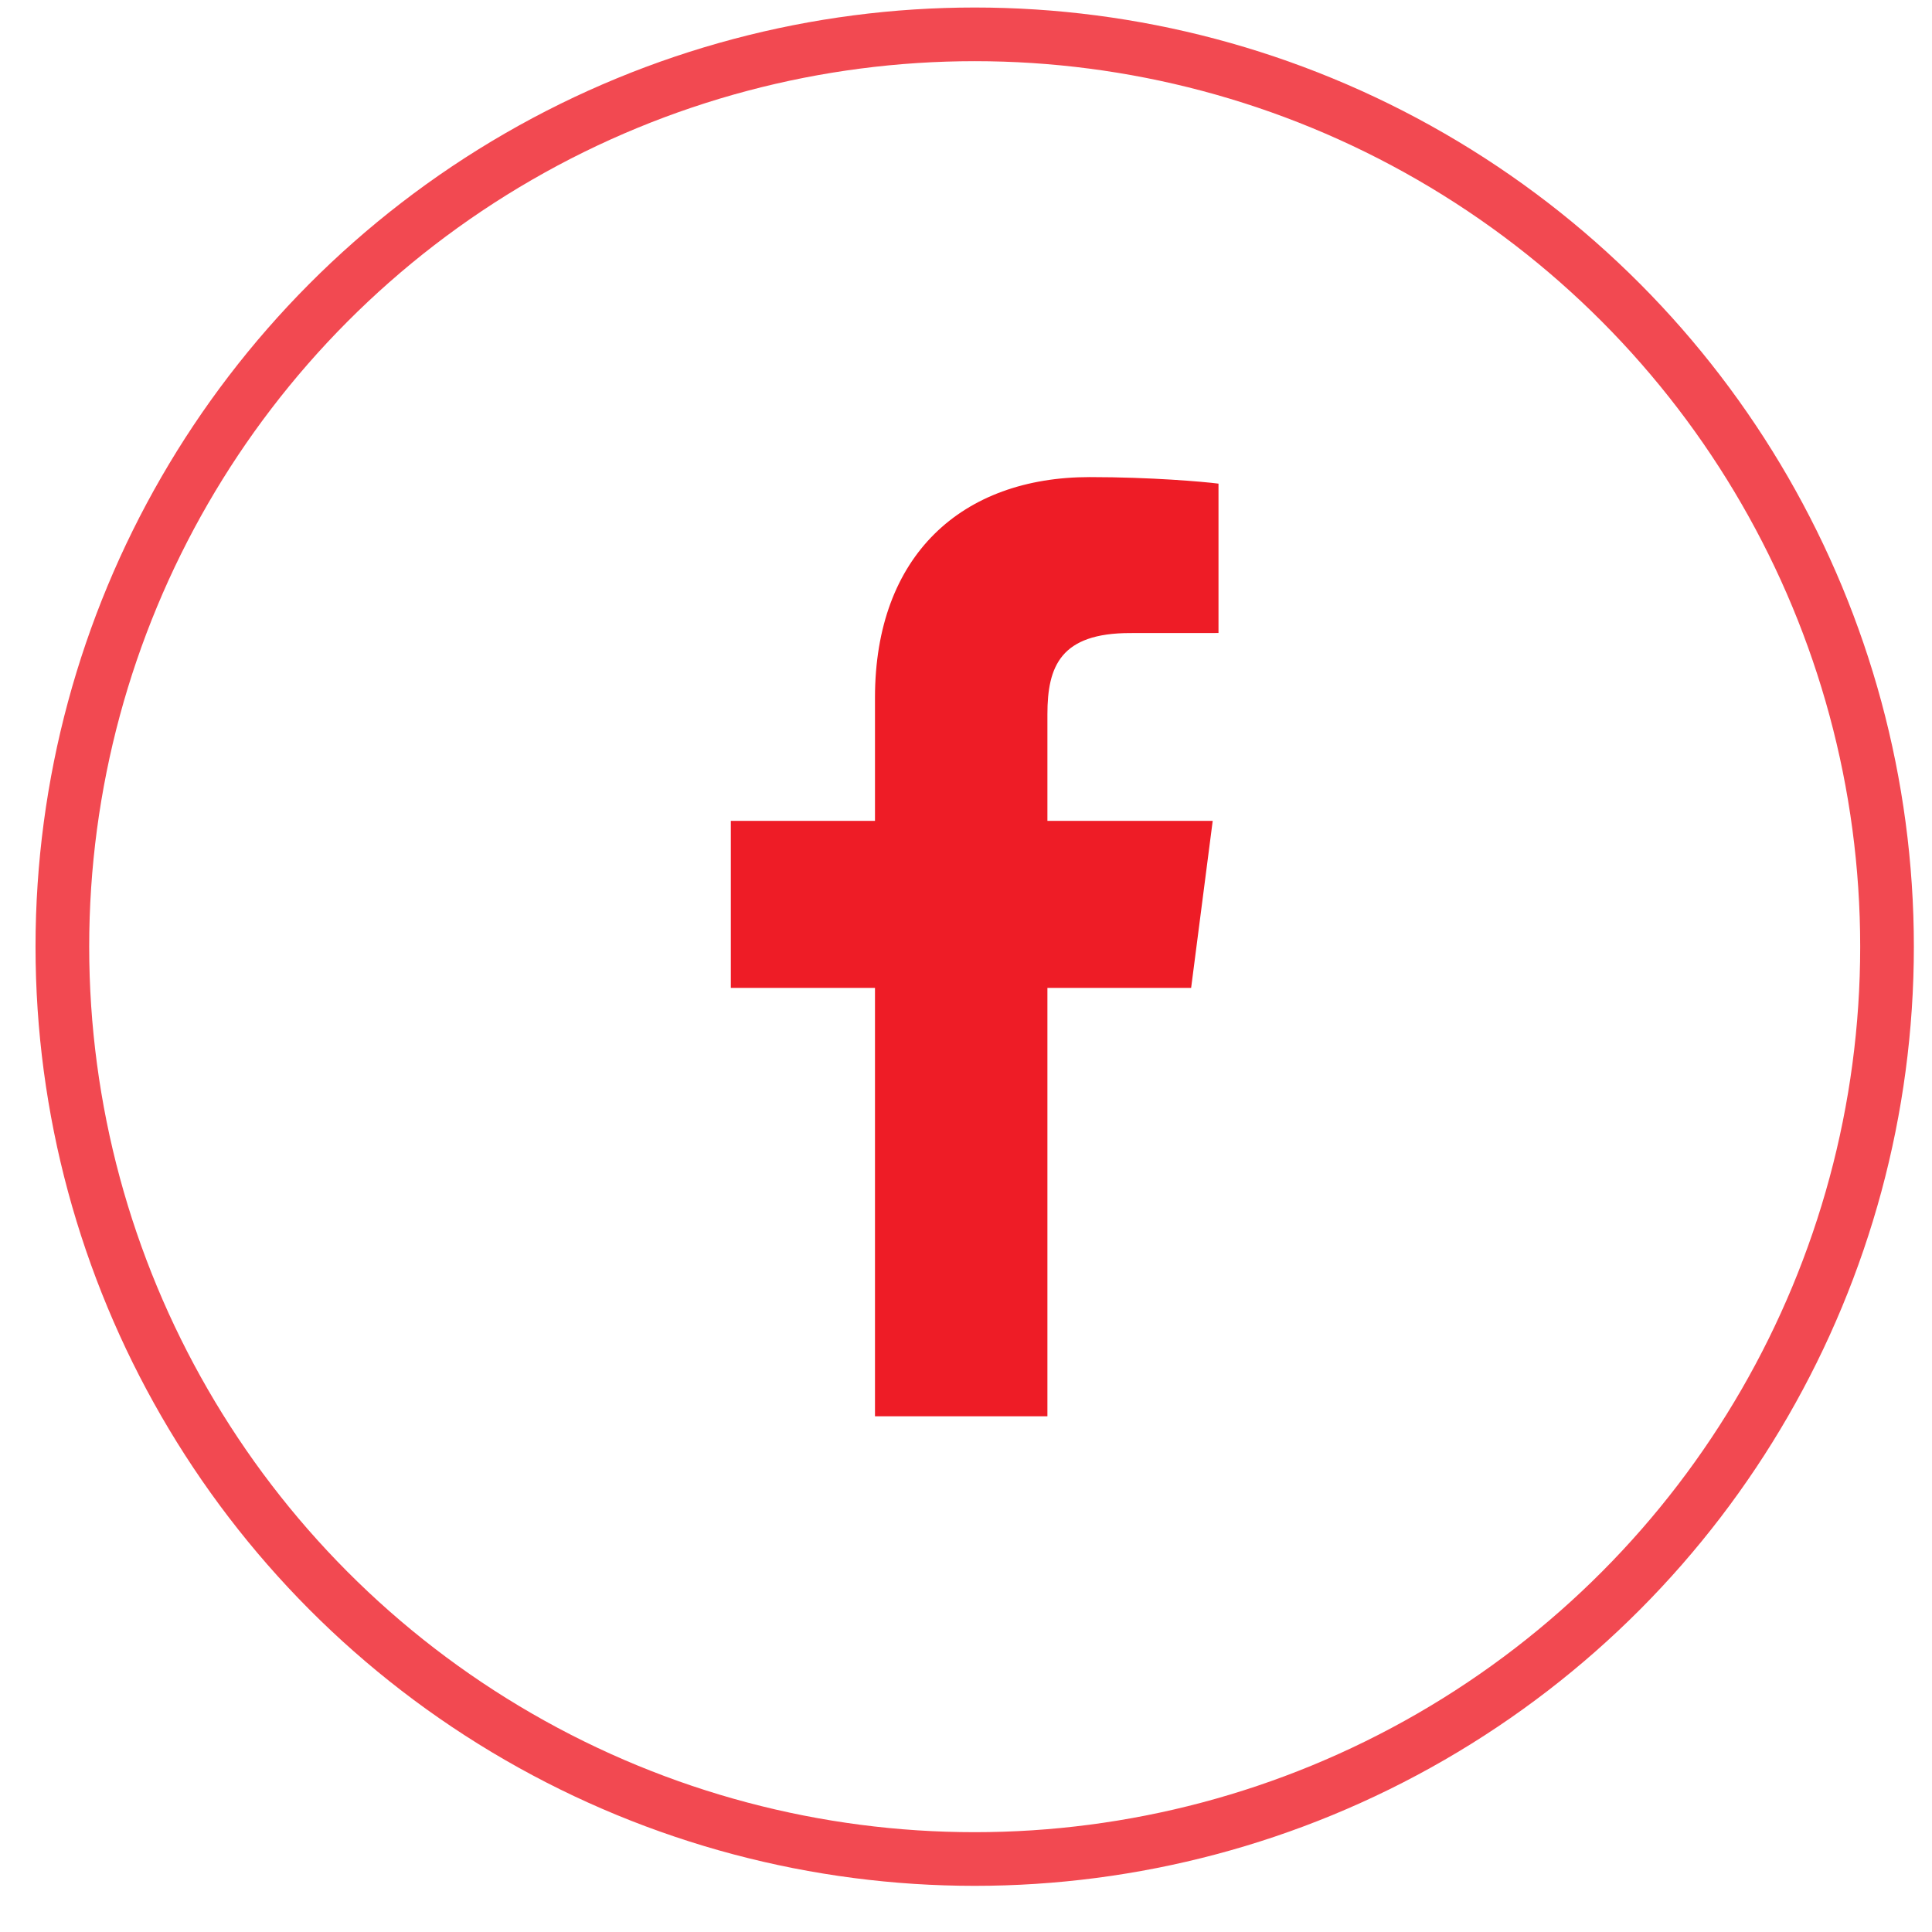
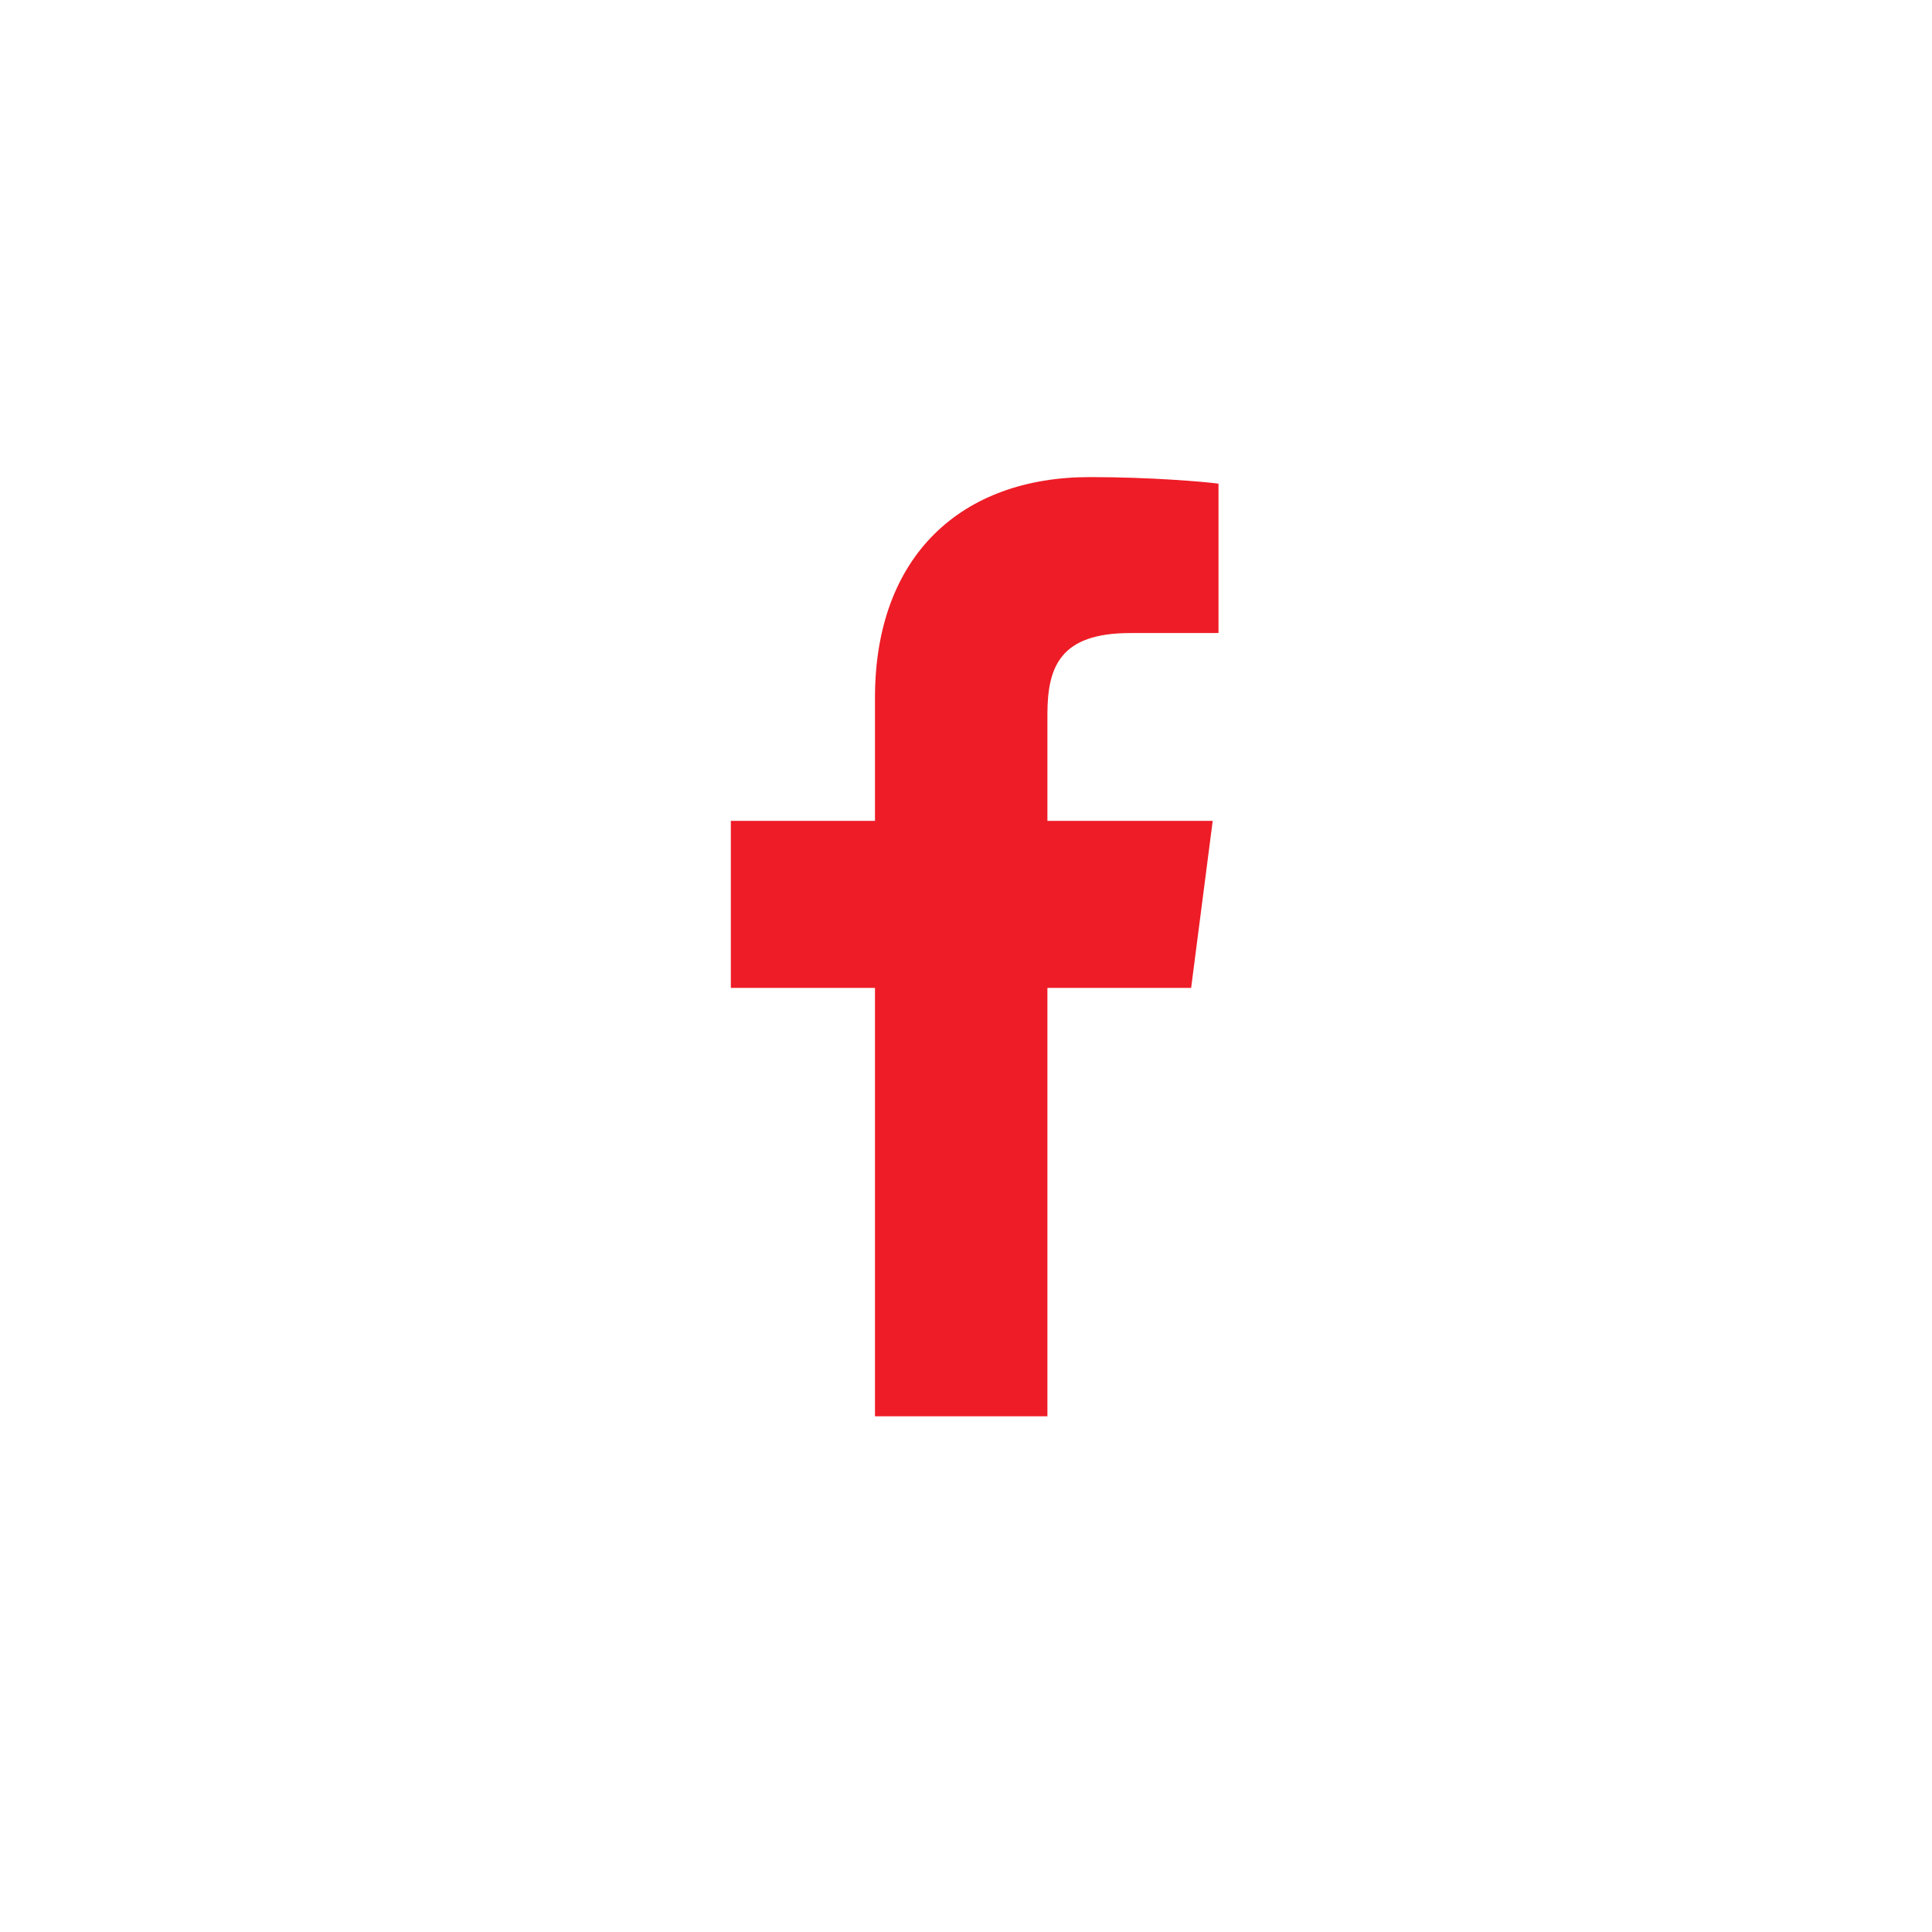
<svg xmlns="http://www.w3.org/2000/svg" width="36" height="36" viewBox="0 0 36 36" fill="none">
-   <circle opacity="0.8" cx="18.162" cy="17.64" r="17" stroke="#EE1C26" />
  <g clip-path="url(#clip0_1022_730)">
    <path d="M19.517 26.39V18.408H22.195L22.597 15.296H19.517V13.31C19.517 12.41 19.766 11.796 21.059 11.796L22.705 11.795V9.012C22.42 8.975 21.443 8.89 20.305 8.89C17.93 8.89 16.304 10.34 16.304 13.002V15.296H13.618V18.408H16.304V26.39H19.517Z" fill="#EE1C26" />
  </g>
  <defs>
    <clipPath id="clip0_1022_730">
      <rect width="17.5" height="17.5" fill="white" transform="translate(9.412 8.89)" />
    </clipPath>
  </defs>
</svg>